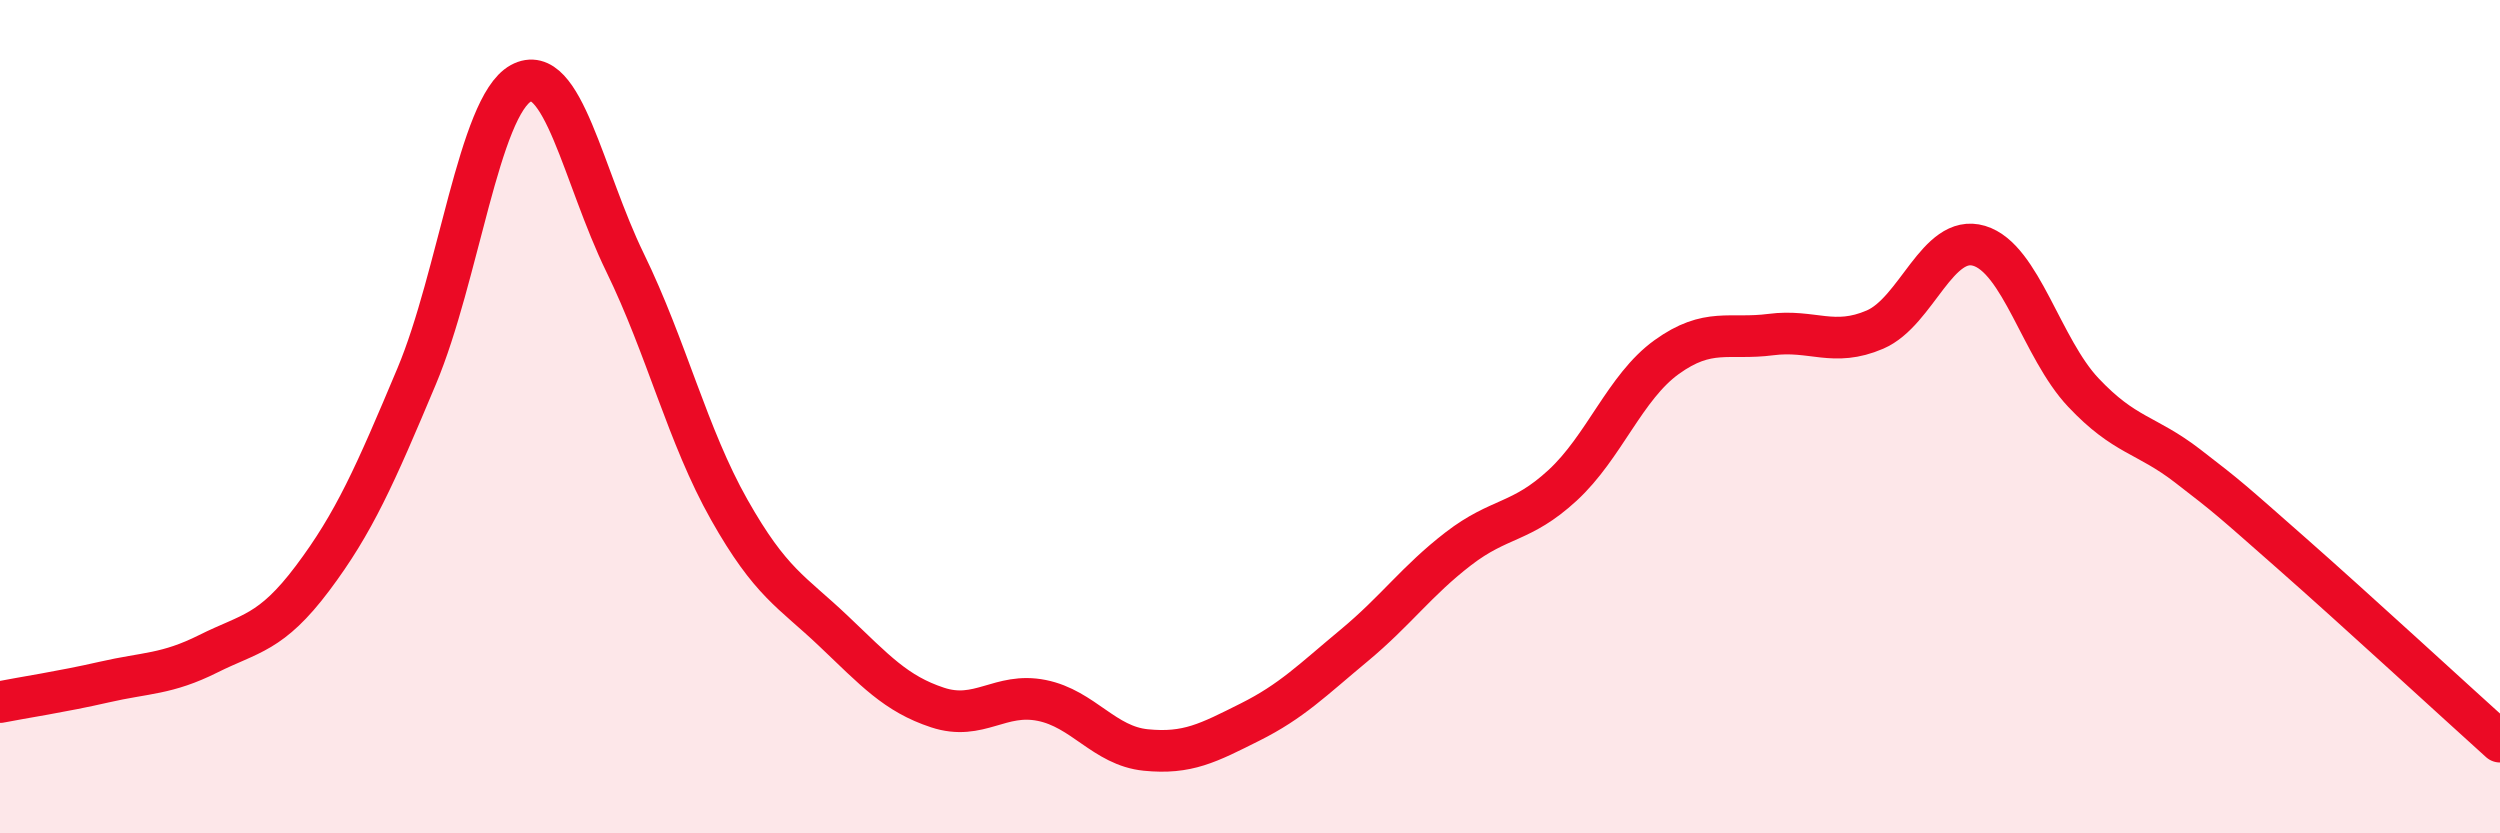
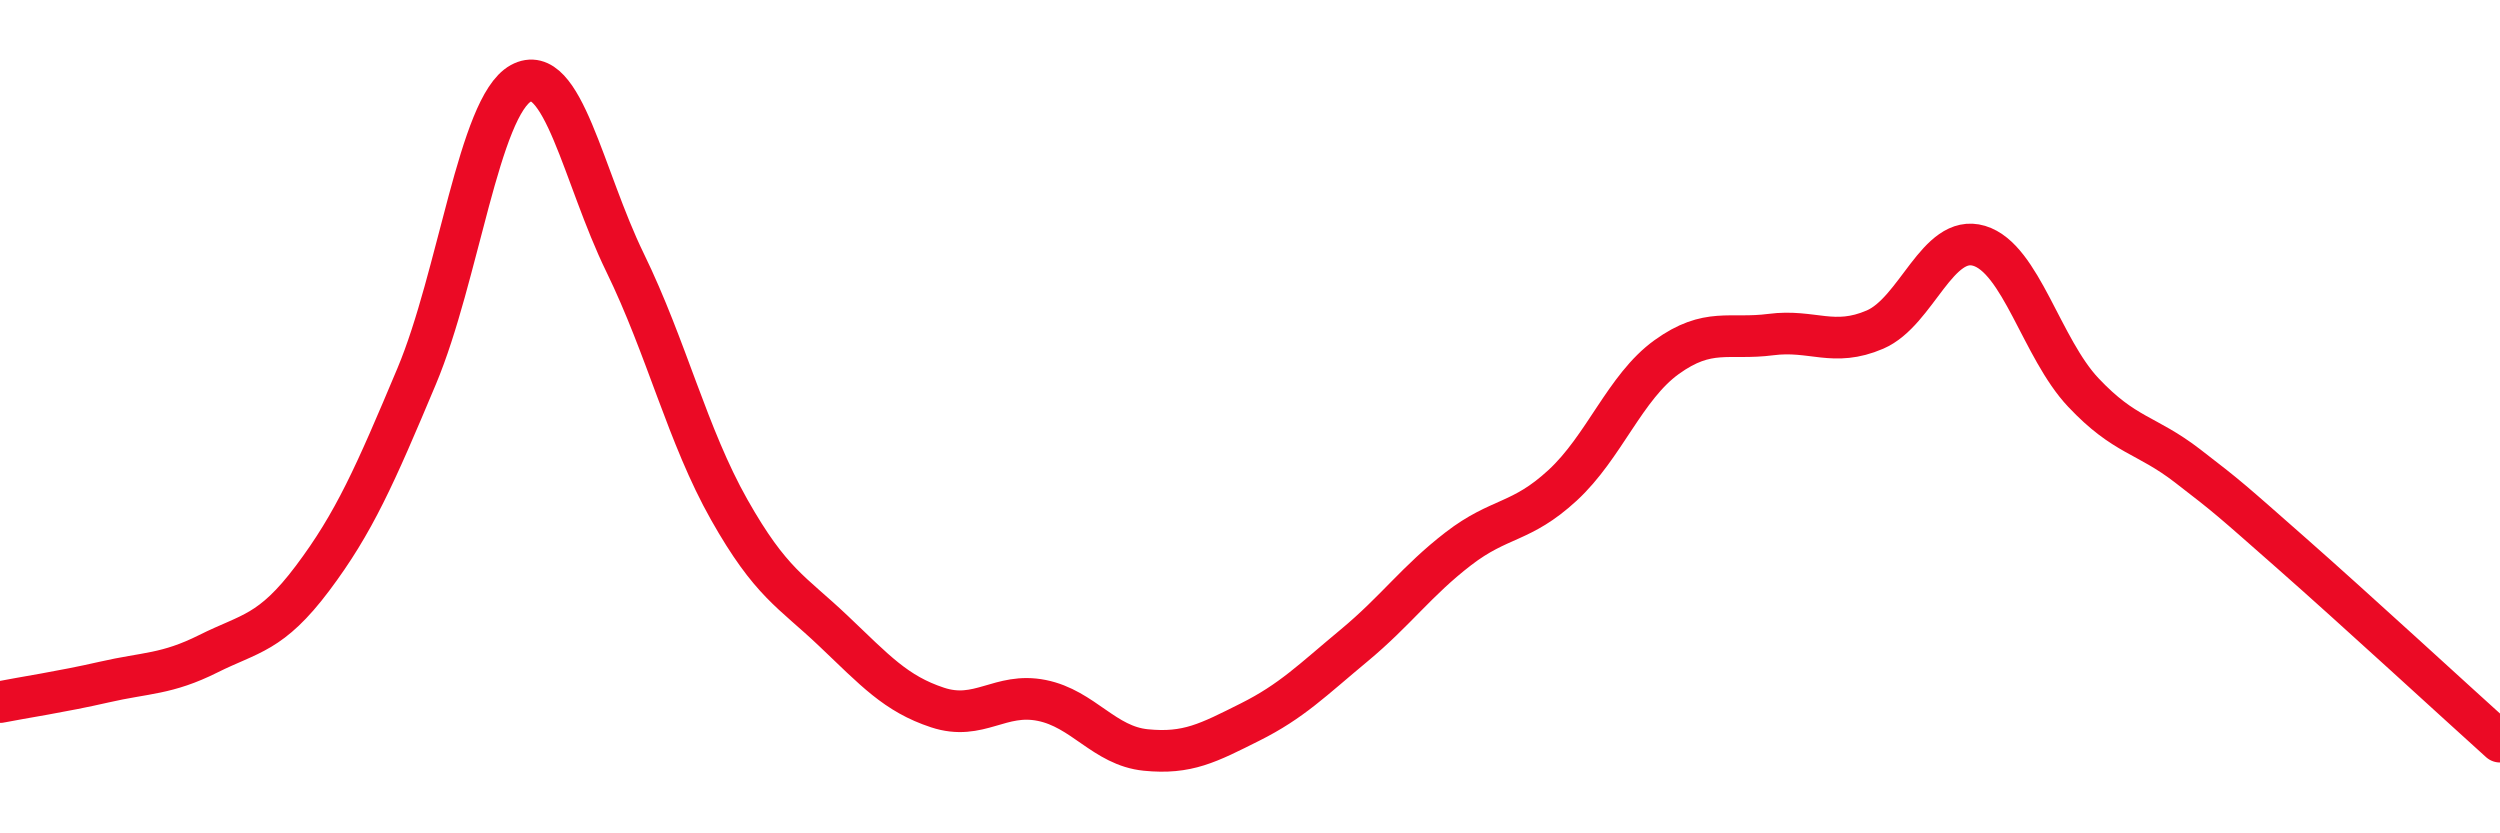
<svg xmlns="http://www.w3.org/2000/svg" width="60" height="20" viewBox="0 0 60 20">
-   <path d="M 0,16.85 C 0.5,16.75 1.5,16.6 2.5,16.37 C 3.5,16.14 4,16.19 5,15.69 C 6,15.19 6.5,15.21 7.5,13.88 C 8.5,12.55 9,11.41 10,9.03 C 11,6.65 11.5,2.55 12.5,2 C 13.5,1.45 14,4.25 15,6.3 C 16,8.35 16.5,10.46 17.5,12.23 C 18.5,14 19,14.19 20,15.14 C 21,16.09 21.5,16.65 22.5,16.98 C 23.5,17.31 24,16.61 25,16.81 C 26,17.01 26.5,17.9 27.5,18 C 28.5,18.1 29,17.83 30,17.33 C 31,16.83 31.5,16.32 32.5,15.49 C 33.5,14.66 34,13.94 35,13.17 C 36,12.4 36.5,12.57 37.5,11.65 C 38.5,10.73 39,9.29 40,8.57 C 41,7.85 41.5,8.16 42.5,8.03 C 43.5,7.9 44,8.34 45,7.91 C 46,7.48 46.5,5.6 47.5,5.9 C 48.5,6.2 49,8.36 50,9.42 C 51,10.48 51.5,10.41 52.5,11.18 C 53.5,11.95 53.5,11.96 55,13.28 C 56.5,14.6 59,16.9 60,17.8L60 20L0 20Z" fill="#EB0A25" opacity="0.1" stroke-linecap="round" stroke-linejoin="round" />
  <path d="M 0,16.85 C 0.5,16.75 1.5,16.6 2.5,16.37 C 3.5,16.14 4,16.19 5,15.69 C 6,15.19 6.5,15.21 7.5,13.88 C 8.5,12.55 9,11.41 10,9.03 C 11,6.65 11.5,2.55 12.5,2 C 13.5,1.45 14,4.25 15,6.3 C 16,8.35 16.5,10.46 17.5,12.23 C 18.5,14 19,14.19 20,15.14 C 21,16.09 21.5,16.65 22.5,16.98 C 23.5,17.31 24,16.61 25,16.81 C 26,17.01 26.5,17.9 27.5,18 C 28.5,18.1 29,17.83 30,17.33 C 31,16.83 31.5,16.32 32.5,15.49 C 33.5,14.66 34,13.94 35,13.17 C 36,12.4 36.5,12.57 37.5,11.65 C 38.5,10.73 39,9.29 40,8.57 C 41,7.85 41.5,8.16 42.5,8.03 C 43.5,7.9 44,8.34 45,7.91 C 46,7.48 46.5,5.6 47.5,5.9 C 48.5,6.2 49,8.36 50,9.42 C 51,10.48 51.5,10.41 52.5,11.18 C 53.5,11.95 53.5,11.96 55,13.28 C 56.5,14.6 59,16.9 60,17.8" stroke="#EB0A25" stroke-width="1" fill="none" stroke-linecap="round" stroke-linejoin="round" />
</svg>